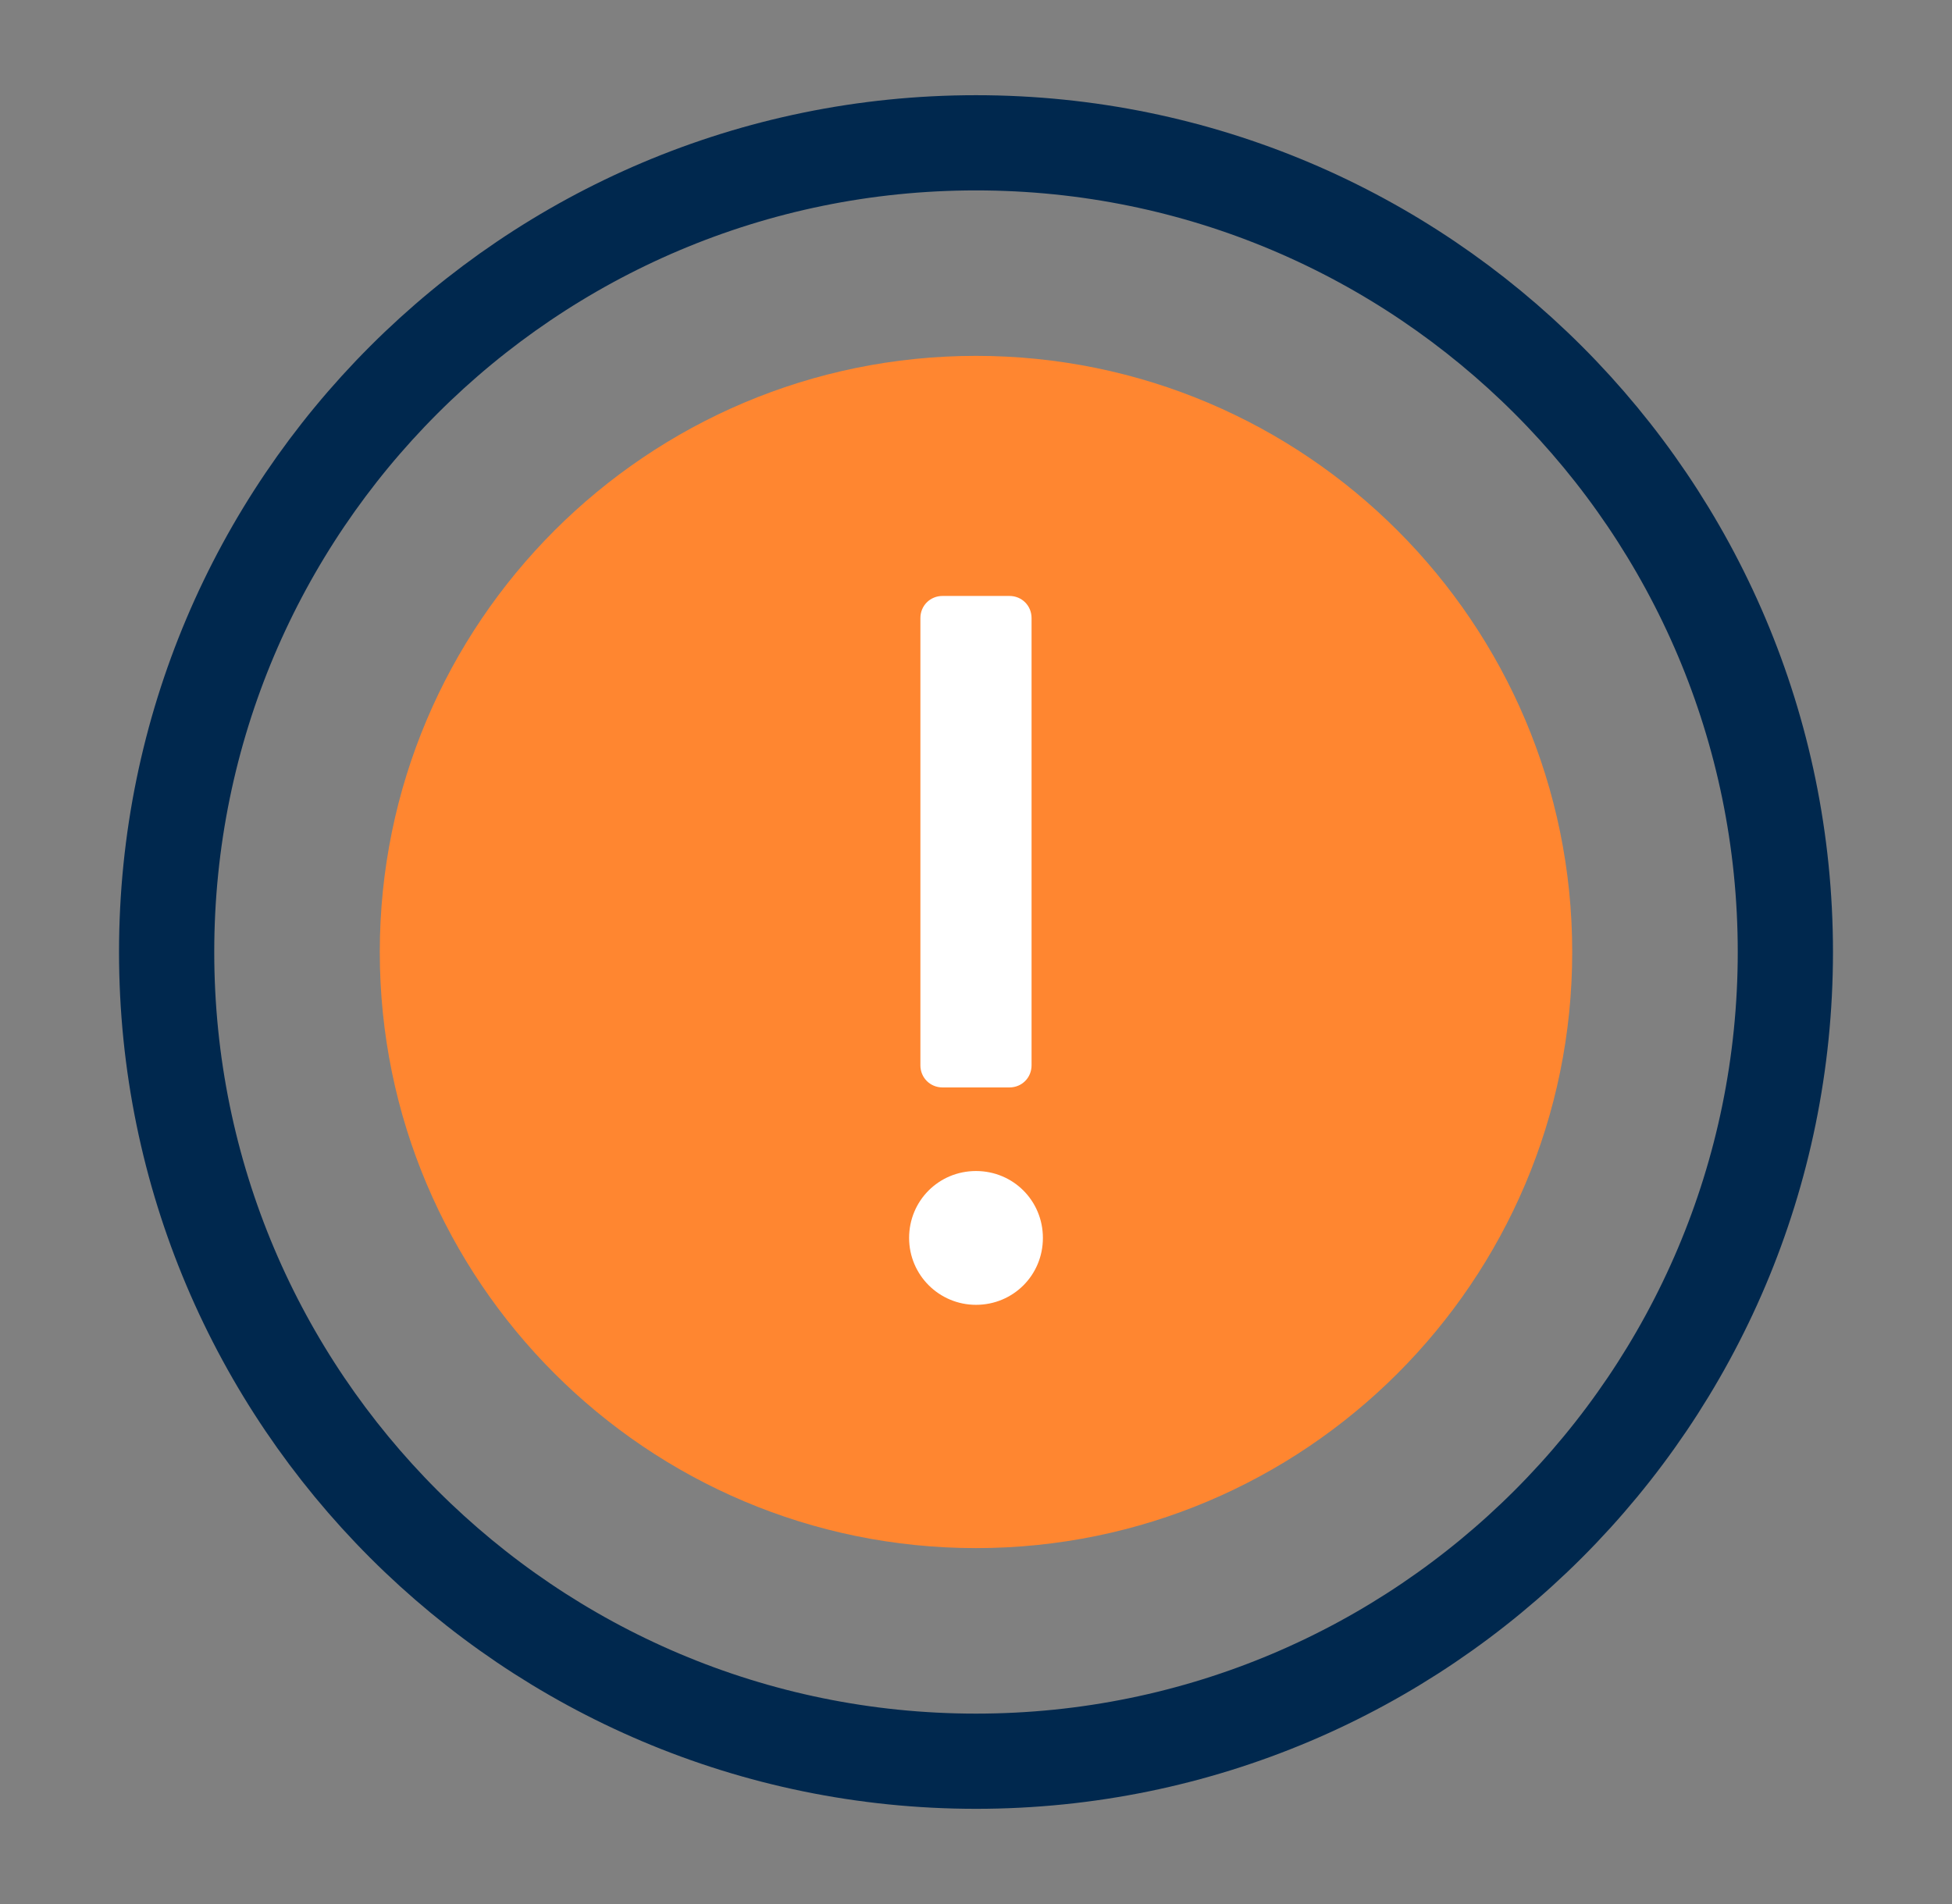
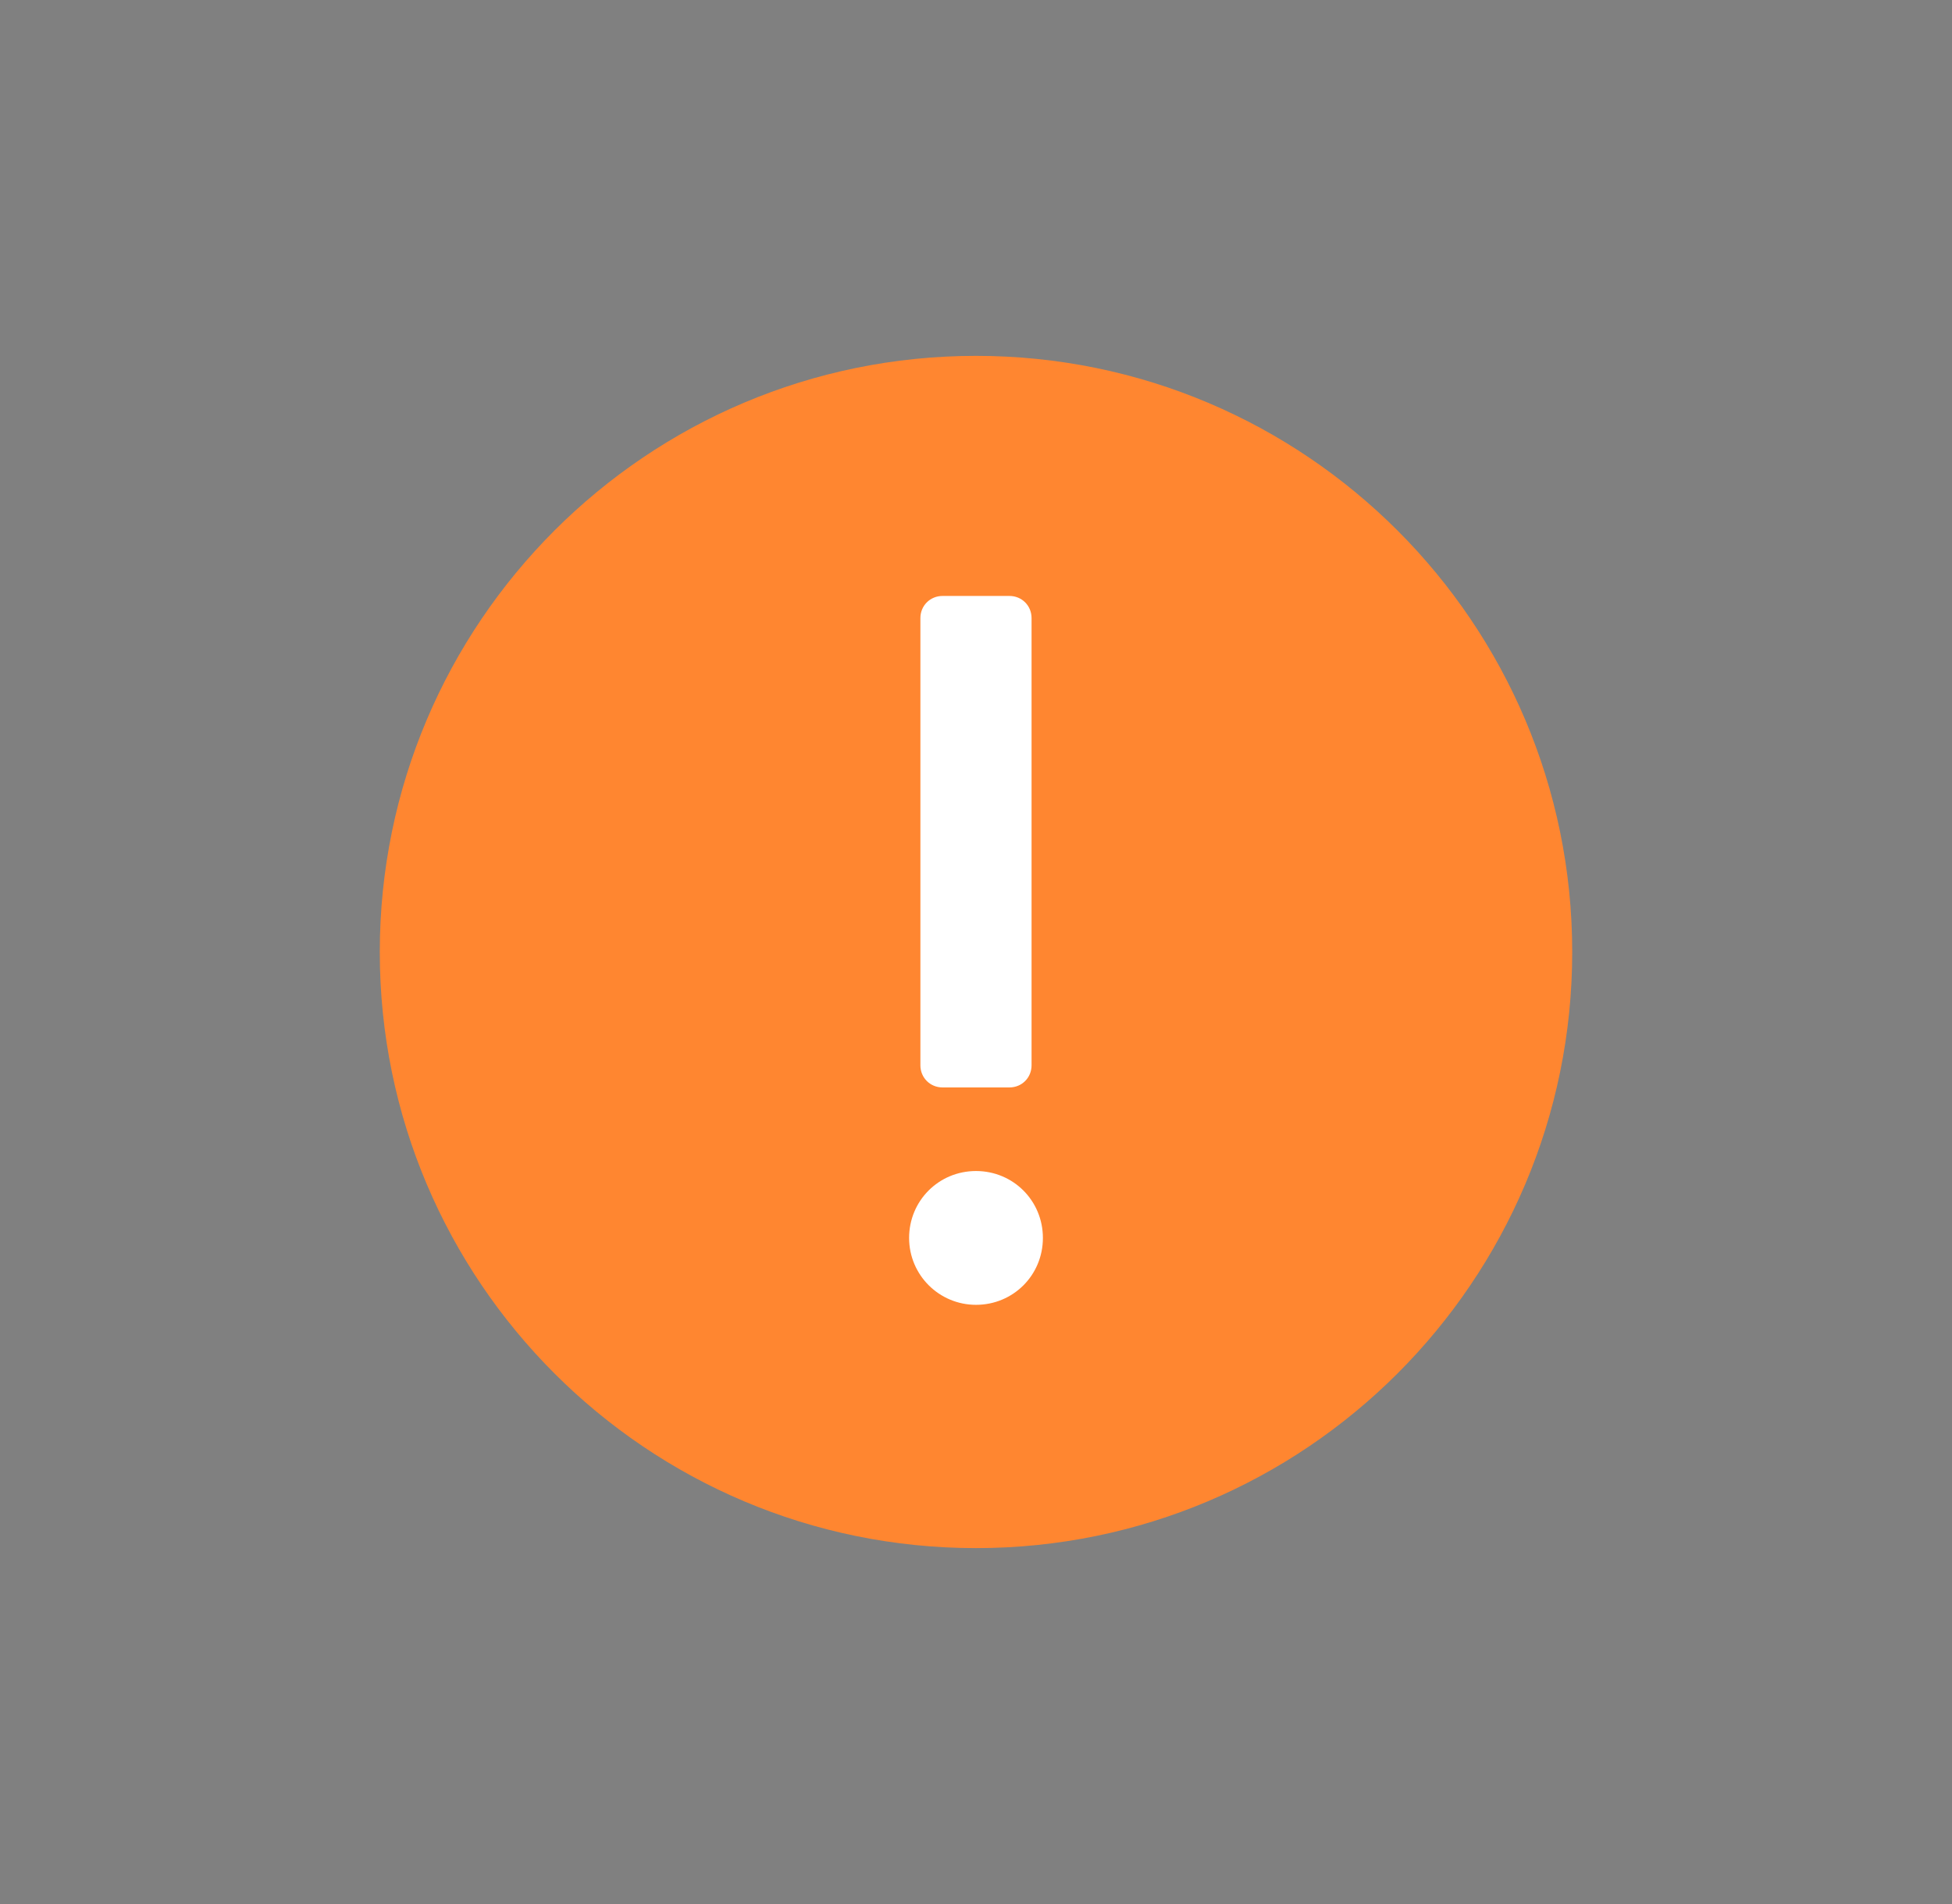
<svg xmlns="http://www.w3.org/2000/svg" width="41" height="40" viewBox="0 0 41 40" fill="none">
  <rect x="0" y="0" width="41" height="40" fill="#808080" stroke="none" />
-   <path d="M20.5 3C11.116 3 3.5 10.616 3.5 20C3.5 29.384 11.116 37 20.5 37C29.884 37 37.5 29.384 37.5 20C37.5 10.616 29.884 3 20.5 3Z" stroke="#00284E" stroke-width="2" stroke-linejoin="round" />
  <path d="M20.5 7.476C13.587 7.476 7.977 13.086 7.977 20C7.977 26.913 13.587 32.523 20.5 32.523C27.413 32.523 33.023 26.913 33.023 20C33.023 13.086 27.413 7.476 20.5 7.476Z" fill="#FF8630" />
  <path d="M19.332 12.985C19.332 12.724 19.537 12.52 19.797 12.52H21.203C21.463 12.52 21.667 12.724 21.667 12.985V22.38C21.667 22.641 21.463 22.845 21.203 22.845H19.797C19.537 22.845 19.332 22.641 19.332 22.38V12.985ZM20.5 27.412C19.729 27.412 19.095 26.789 19.095 26.007C19.095 25.225 19.718 24.601 20.5 24.601C21.282 24.601 21.905 25.225 21.905 26.007C21.905 26.789 21.282 27.412 20.5 27.412Z" fill="white" />
</svg>